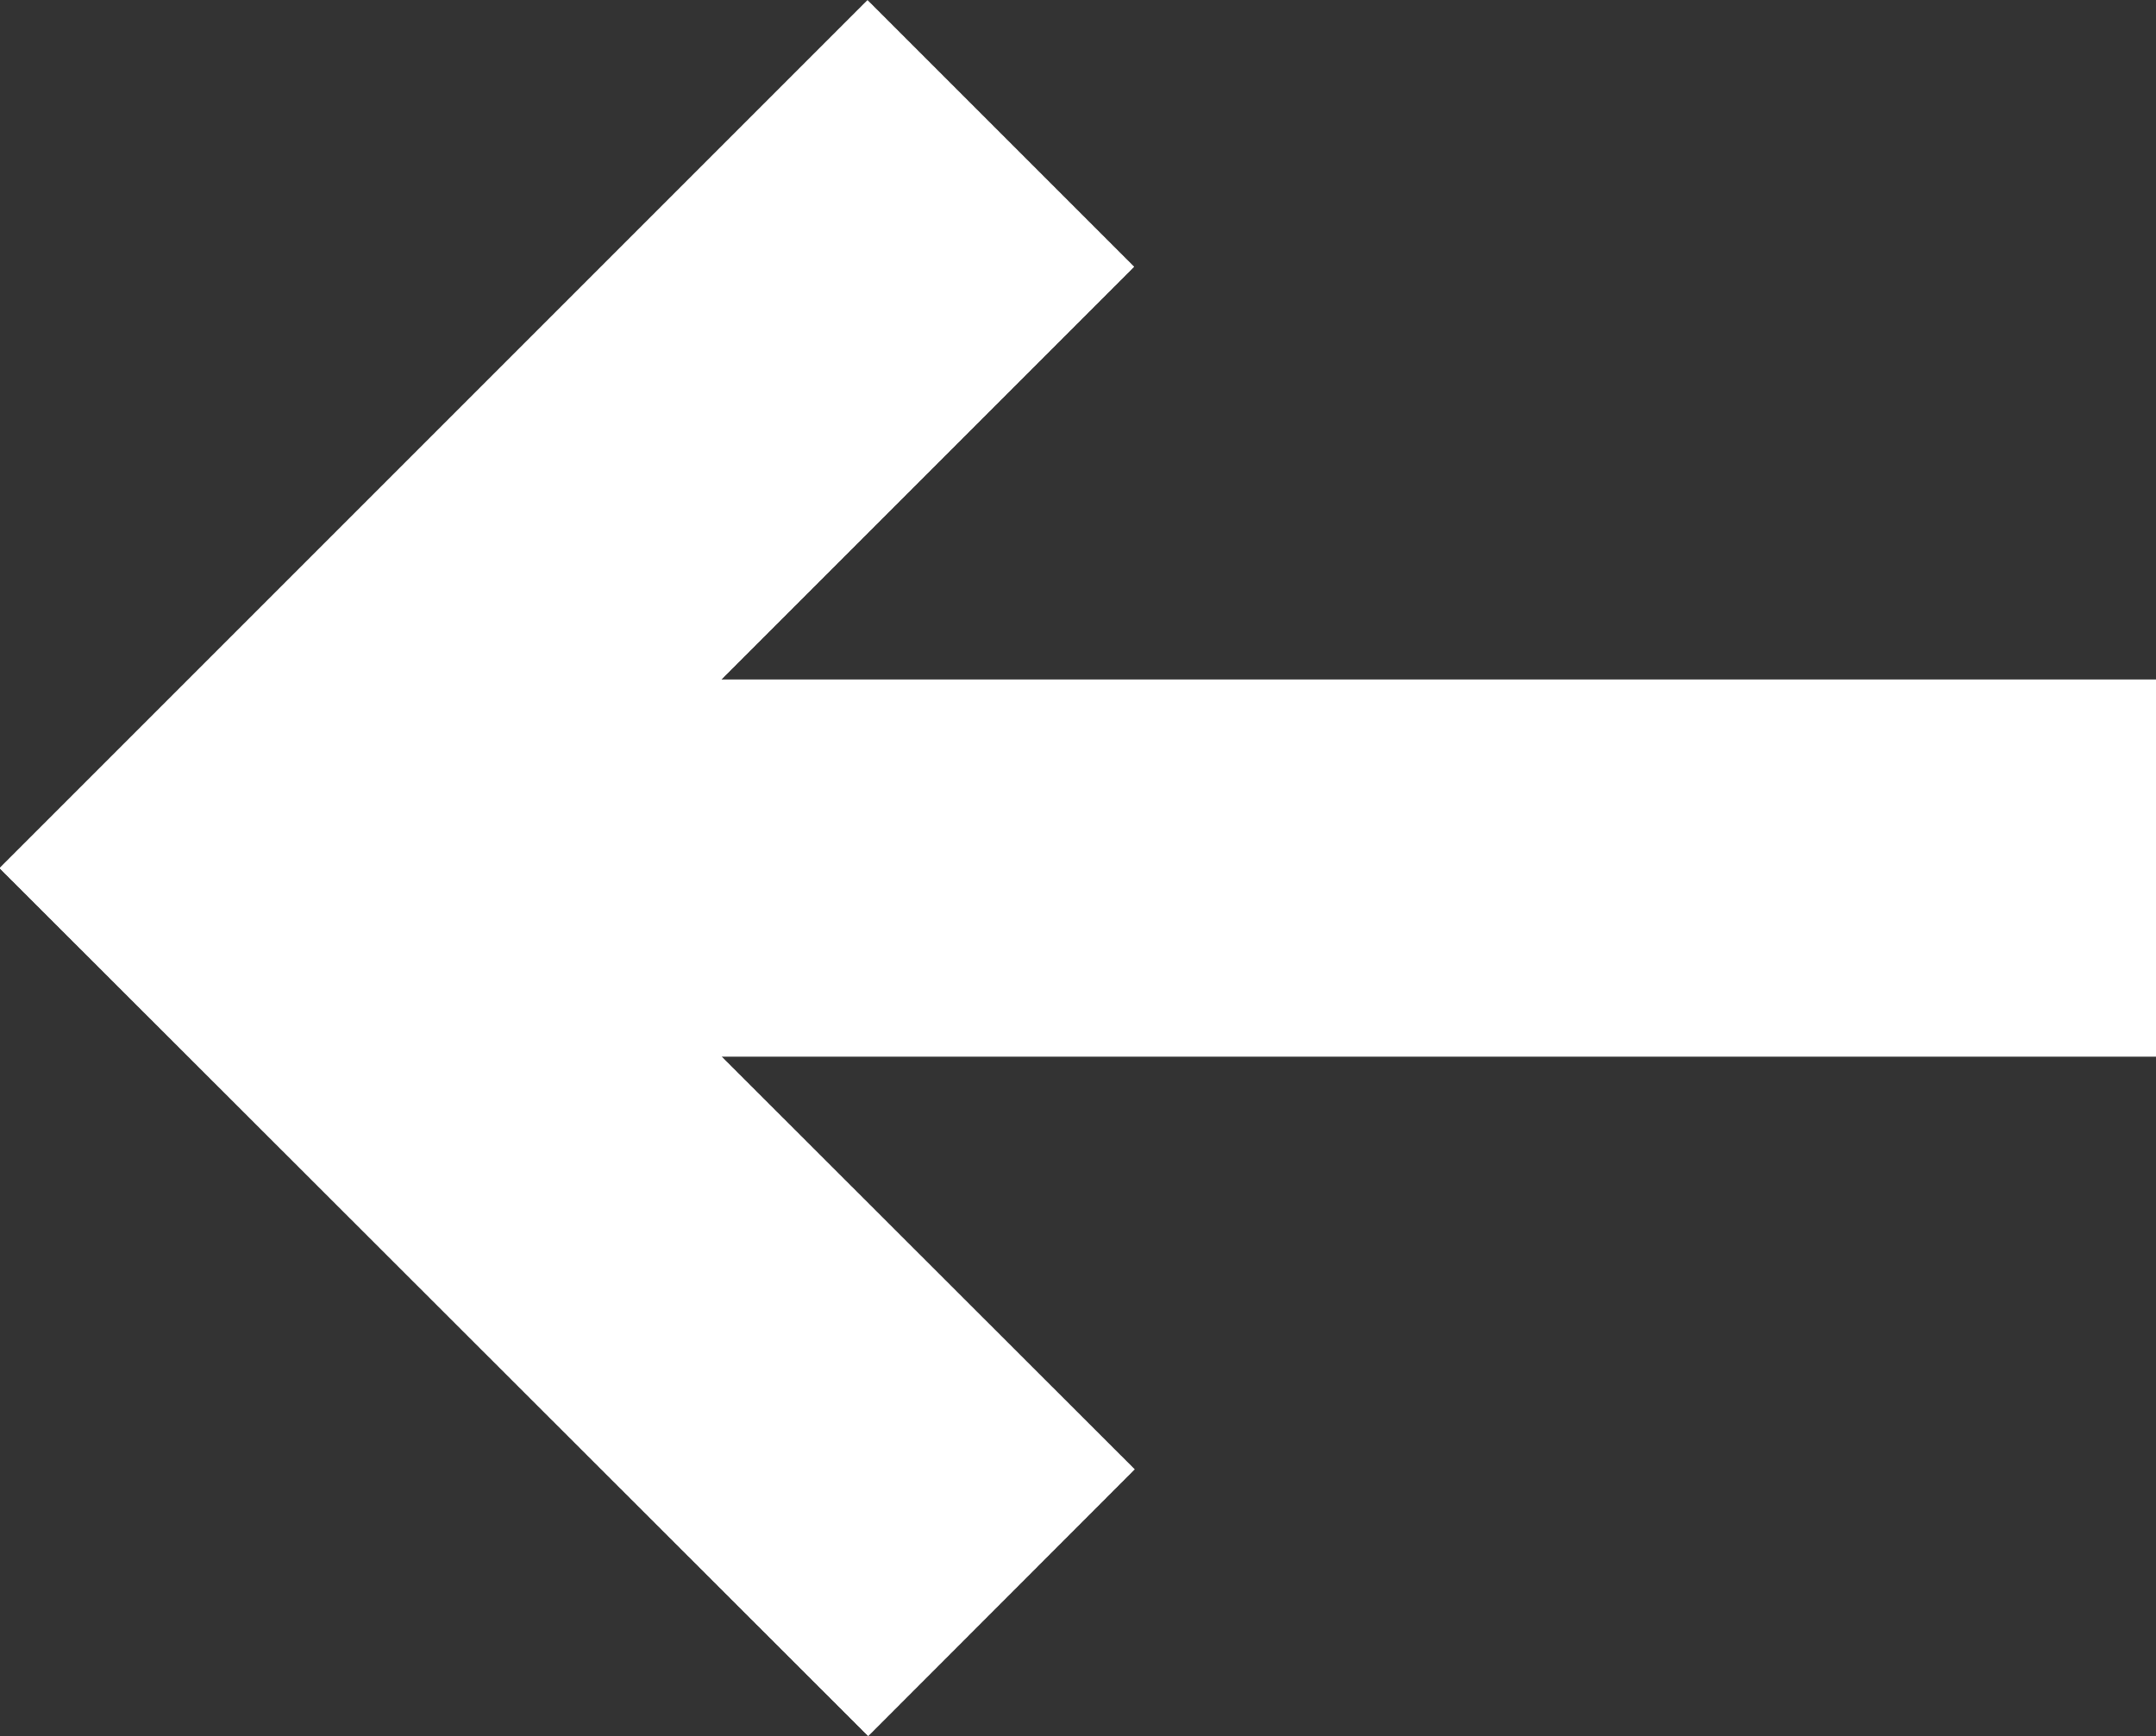
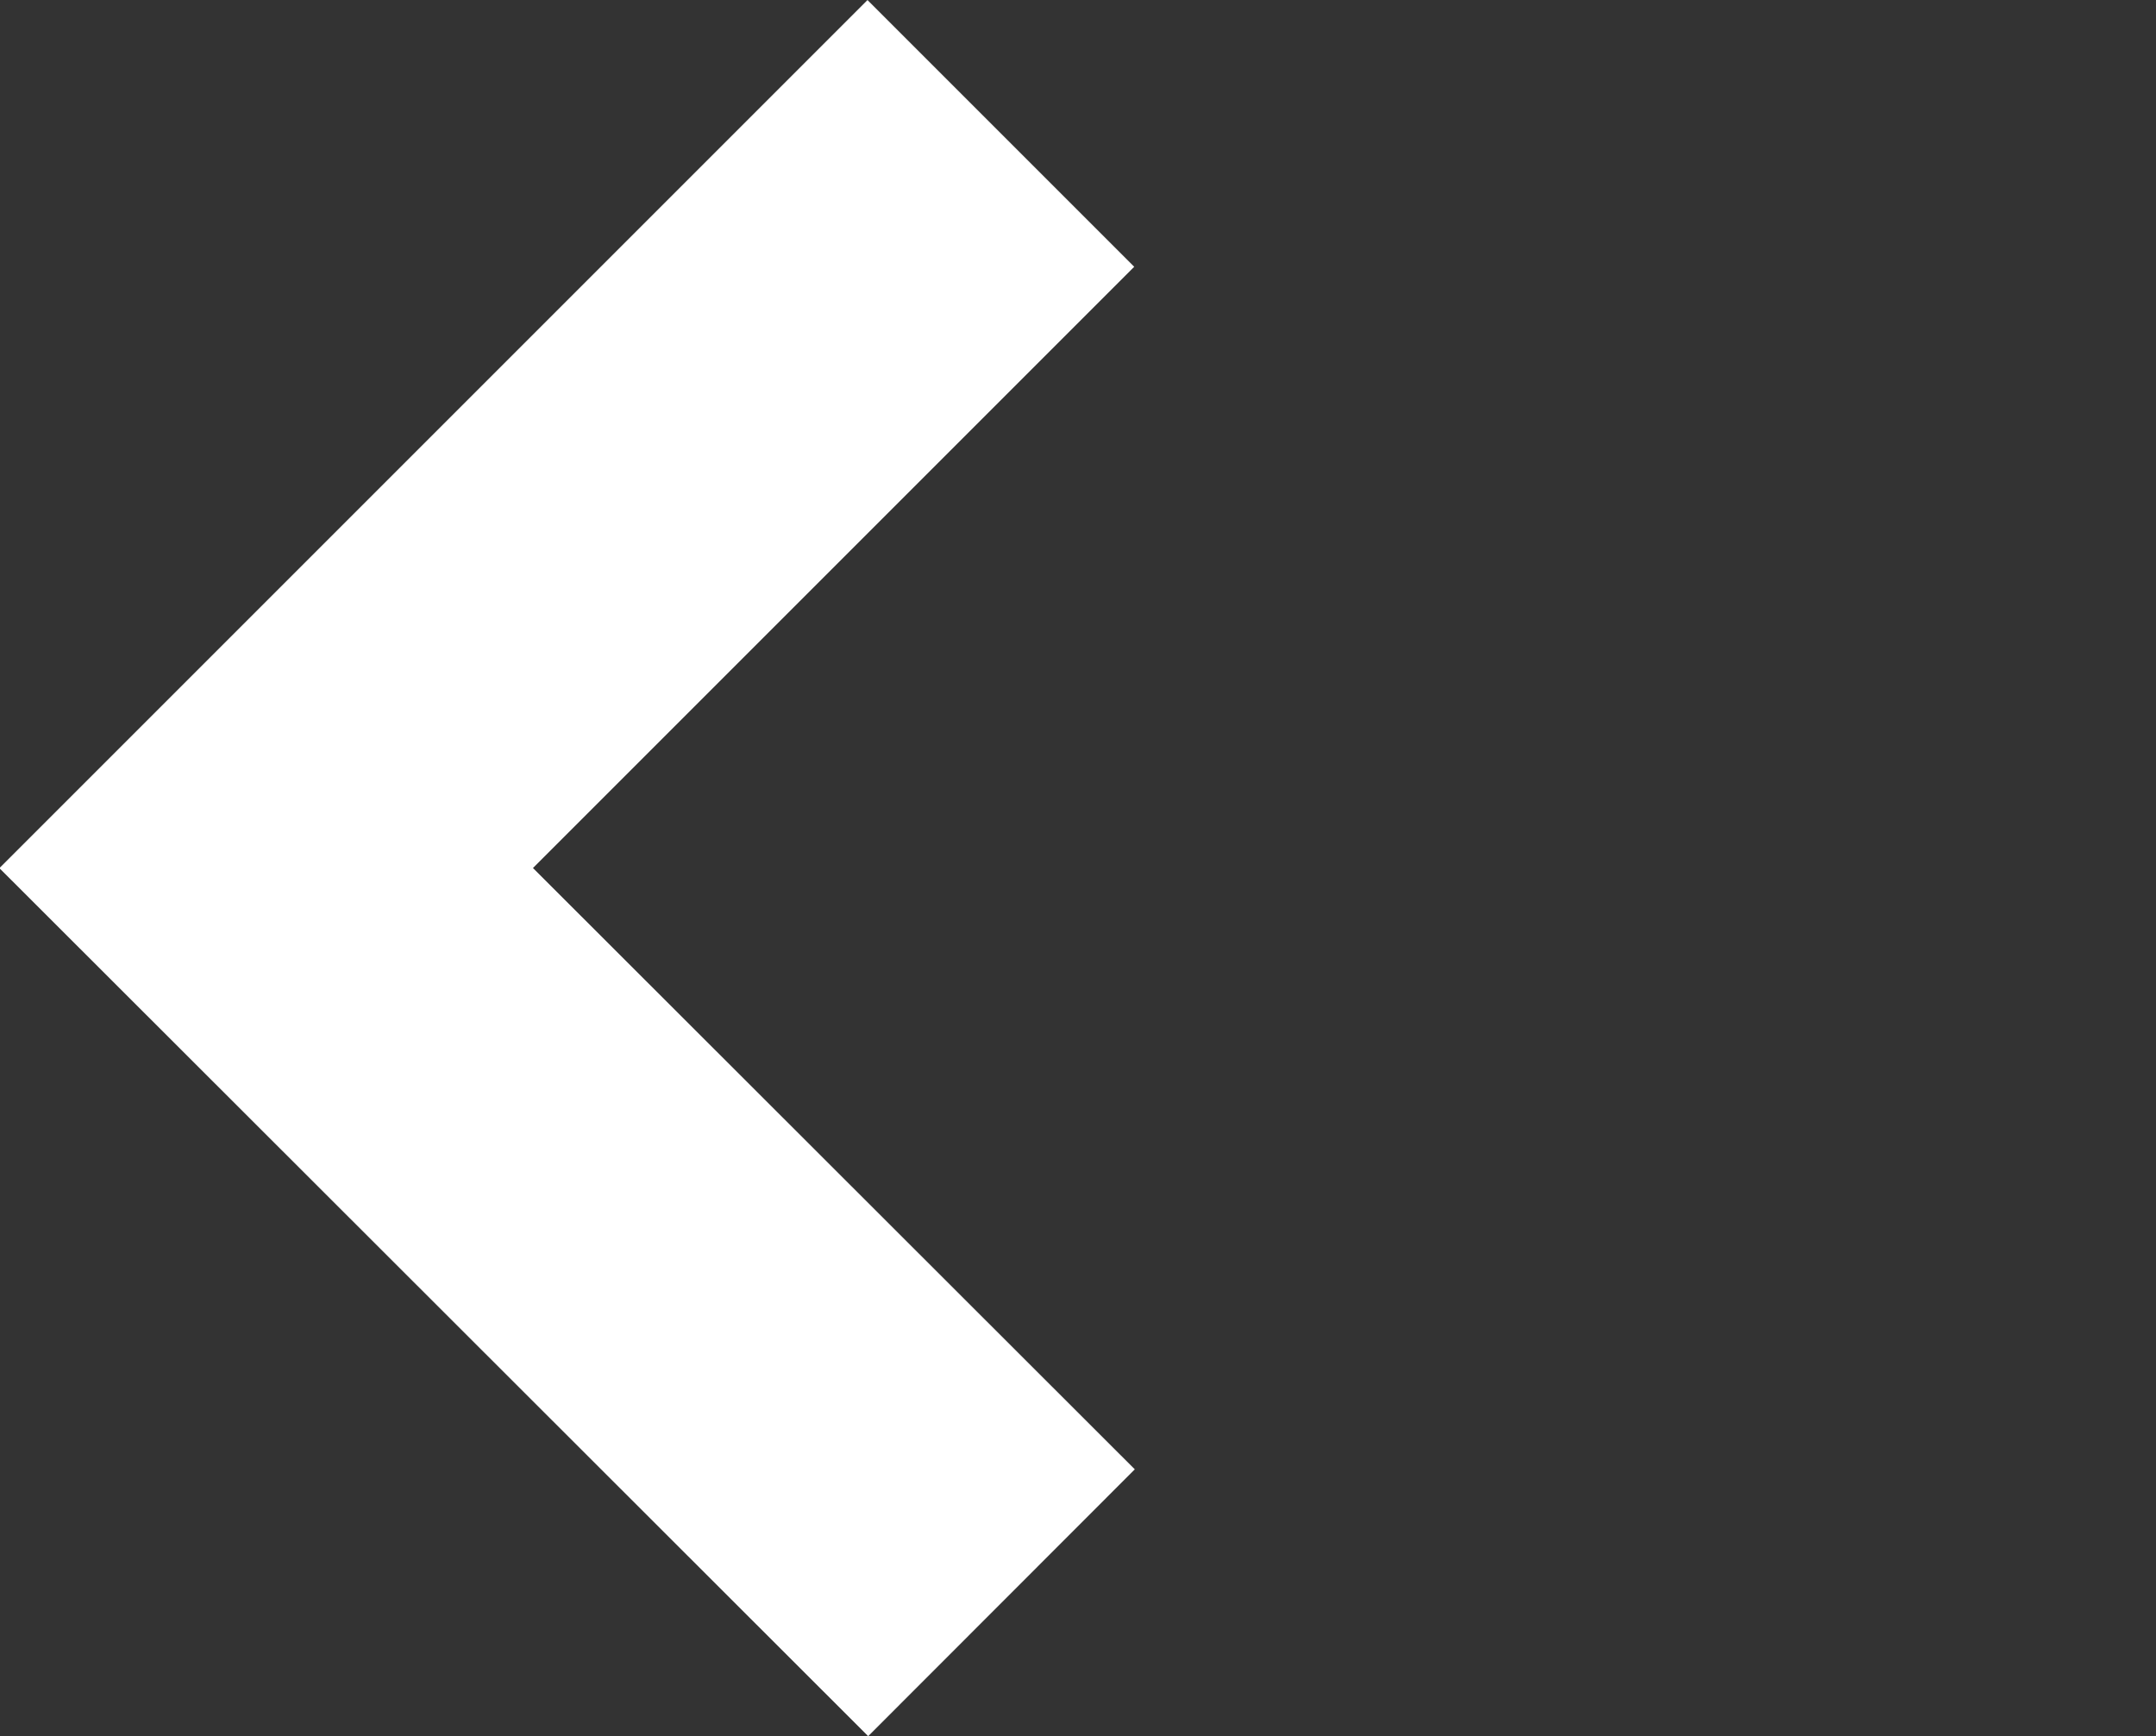
<svg xmlns="http://www.w3.org/2000/svg" width="17.147" height="13.808" viewBox="0 0 17.147 13.808">
  <rect x="0" y="0" width="17.147" height="13.808" fill="#333333" stroke="none" />
  <g id="ico_atras" transform="translate(-798.643 3942.7)">
    <path id="Trazado_114" data-name="Trazado 114" d="M451.248,248.493,445.4,242.65l5.843-5.843" transform="translate(355.36 -4178.446)" fill="none" stroke="#fff" stroke-miterlimit="10" stroke-width="3" />
-     <line id="Línea_29" data-name="Línea 29" x2="15.026" transform="translate(800.765 -3935.796)" fill="none" stroke="#fff" stroke-miterlimit="10" stroke-width="3" />
  </g>
</svg>